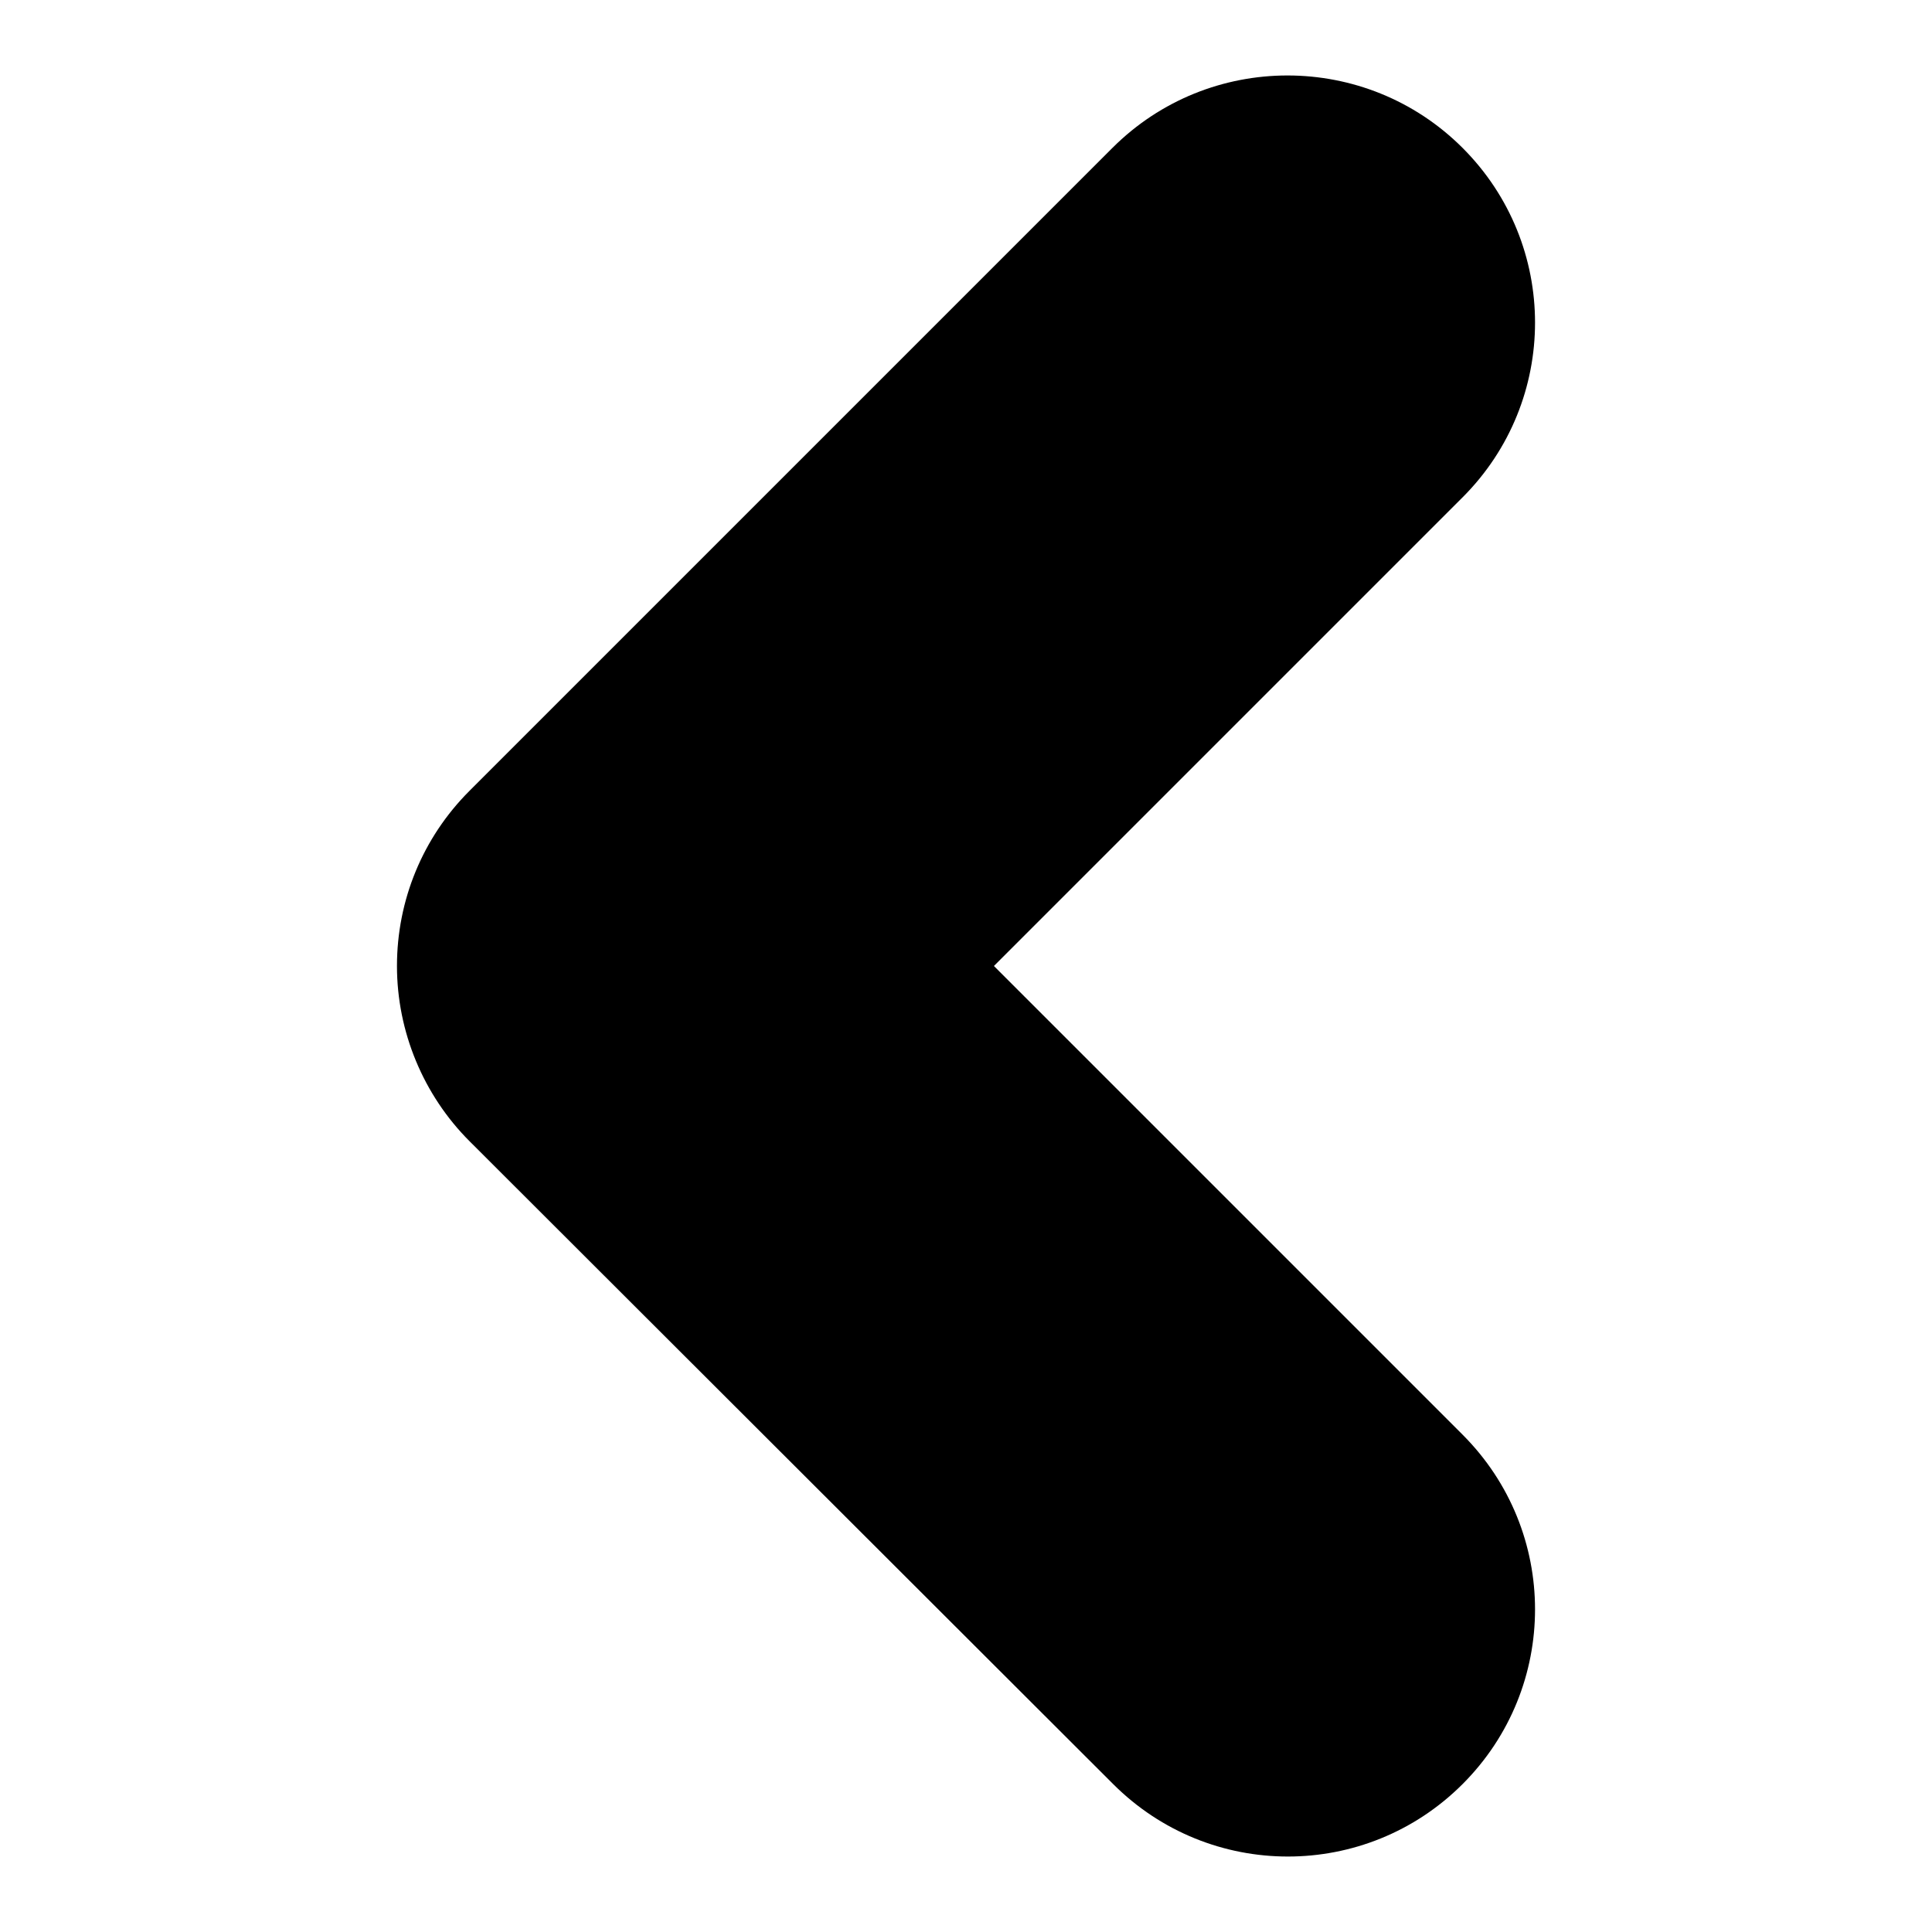
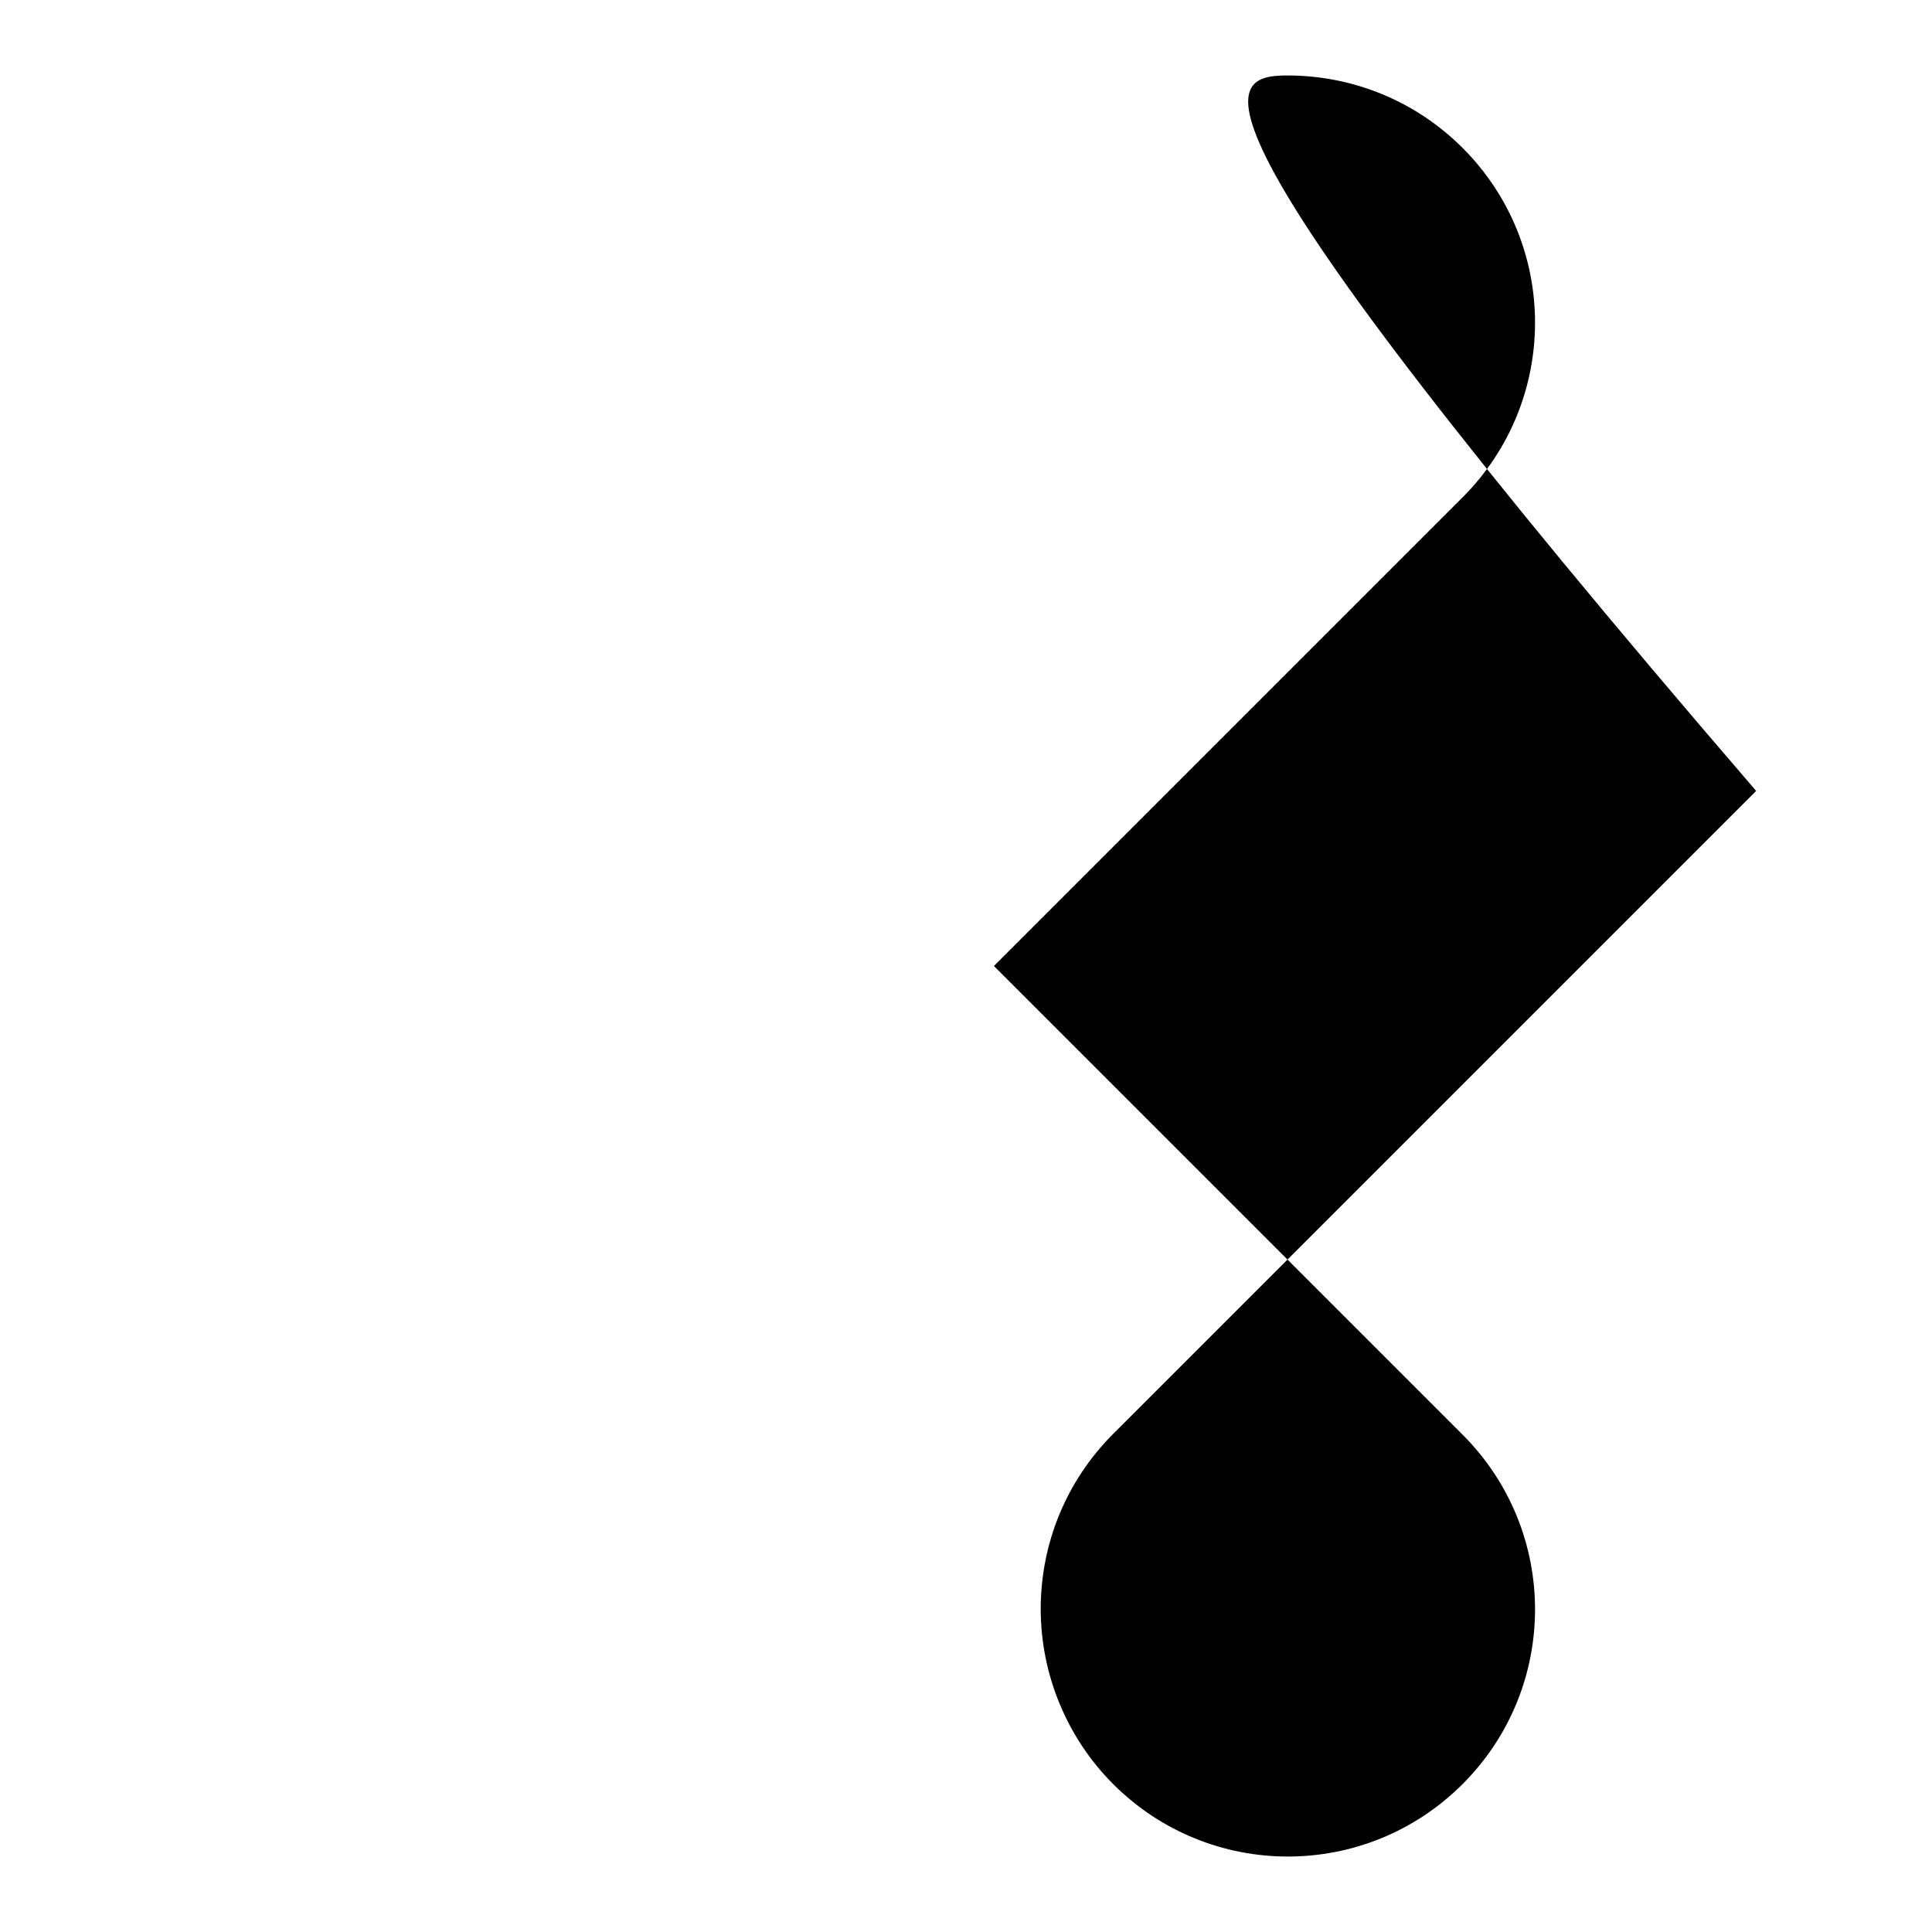
<svg xmlns="http://www.w3.org/2000/svg" version="1.1" x="0px" y="0px" viewBox="0 0 256 256" enable-background="new 0 0 256 256" xml:space="preserve">
  <g>
    <g>
-       <path fill="#000000" d="M170.6,10c8.4,0,16.8,3.2,23.2,9.6c12.8,12.8,12.8,33.5,0,46.3L131.7,128l62.1,62.1c12.8,12.8,12.8,33.5,0,46.3c-12.8,12.8-33.5,12.8-46.3,0l-85.3-85.2c-6.1-6.1-9.6-14.5-9.6-23.2c0-8.7,3.4-17,9.6-23.2l85.2-85.2C153.8,13.2,162.2,10,170.6,10z" />
+       <path fill="#000000" d="M170.6,10c8.4,0,16.8,3.2,23.2,9.6c12.8,12.8,12.8,33.5,0,46.3L131.7,128l62.1,62.1c12.8,12.8,12.8,33.5,0,46.3c-12.8,12.8-33.5,12.8-46.3,0c-6.1-6.1-9.6-14.5-9.6-23.2c0-8.7,3.4-17,9.6-23.2l85.2-85.2C153.8,13.2,162.2,10,170.6,10z" />
    </g>
  </g>
</svg>